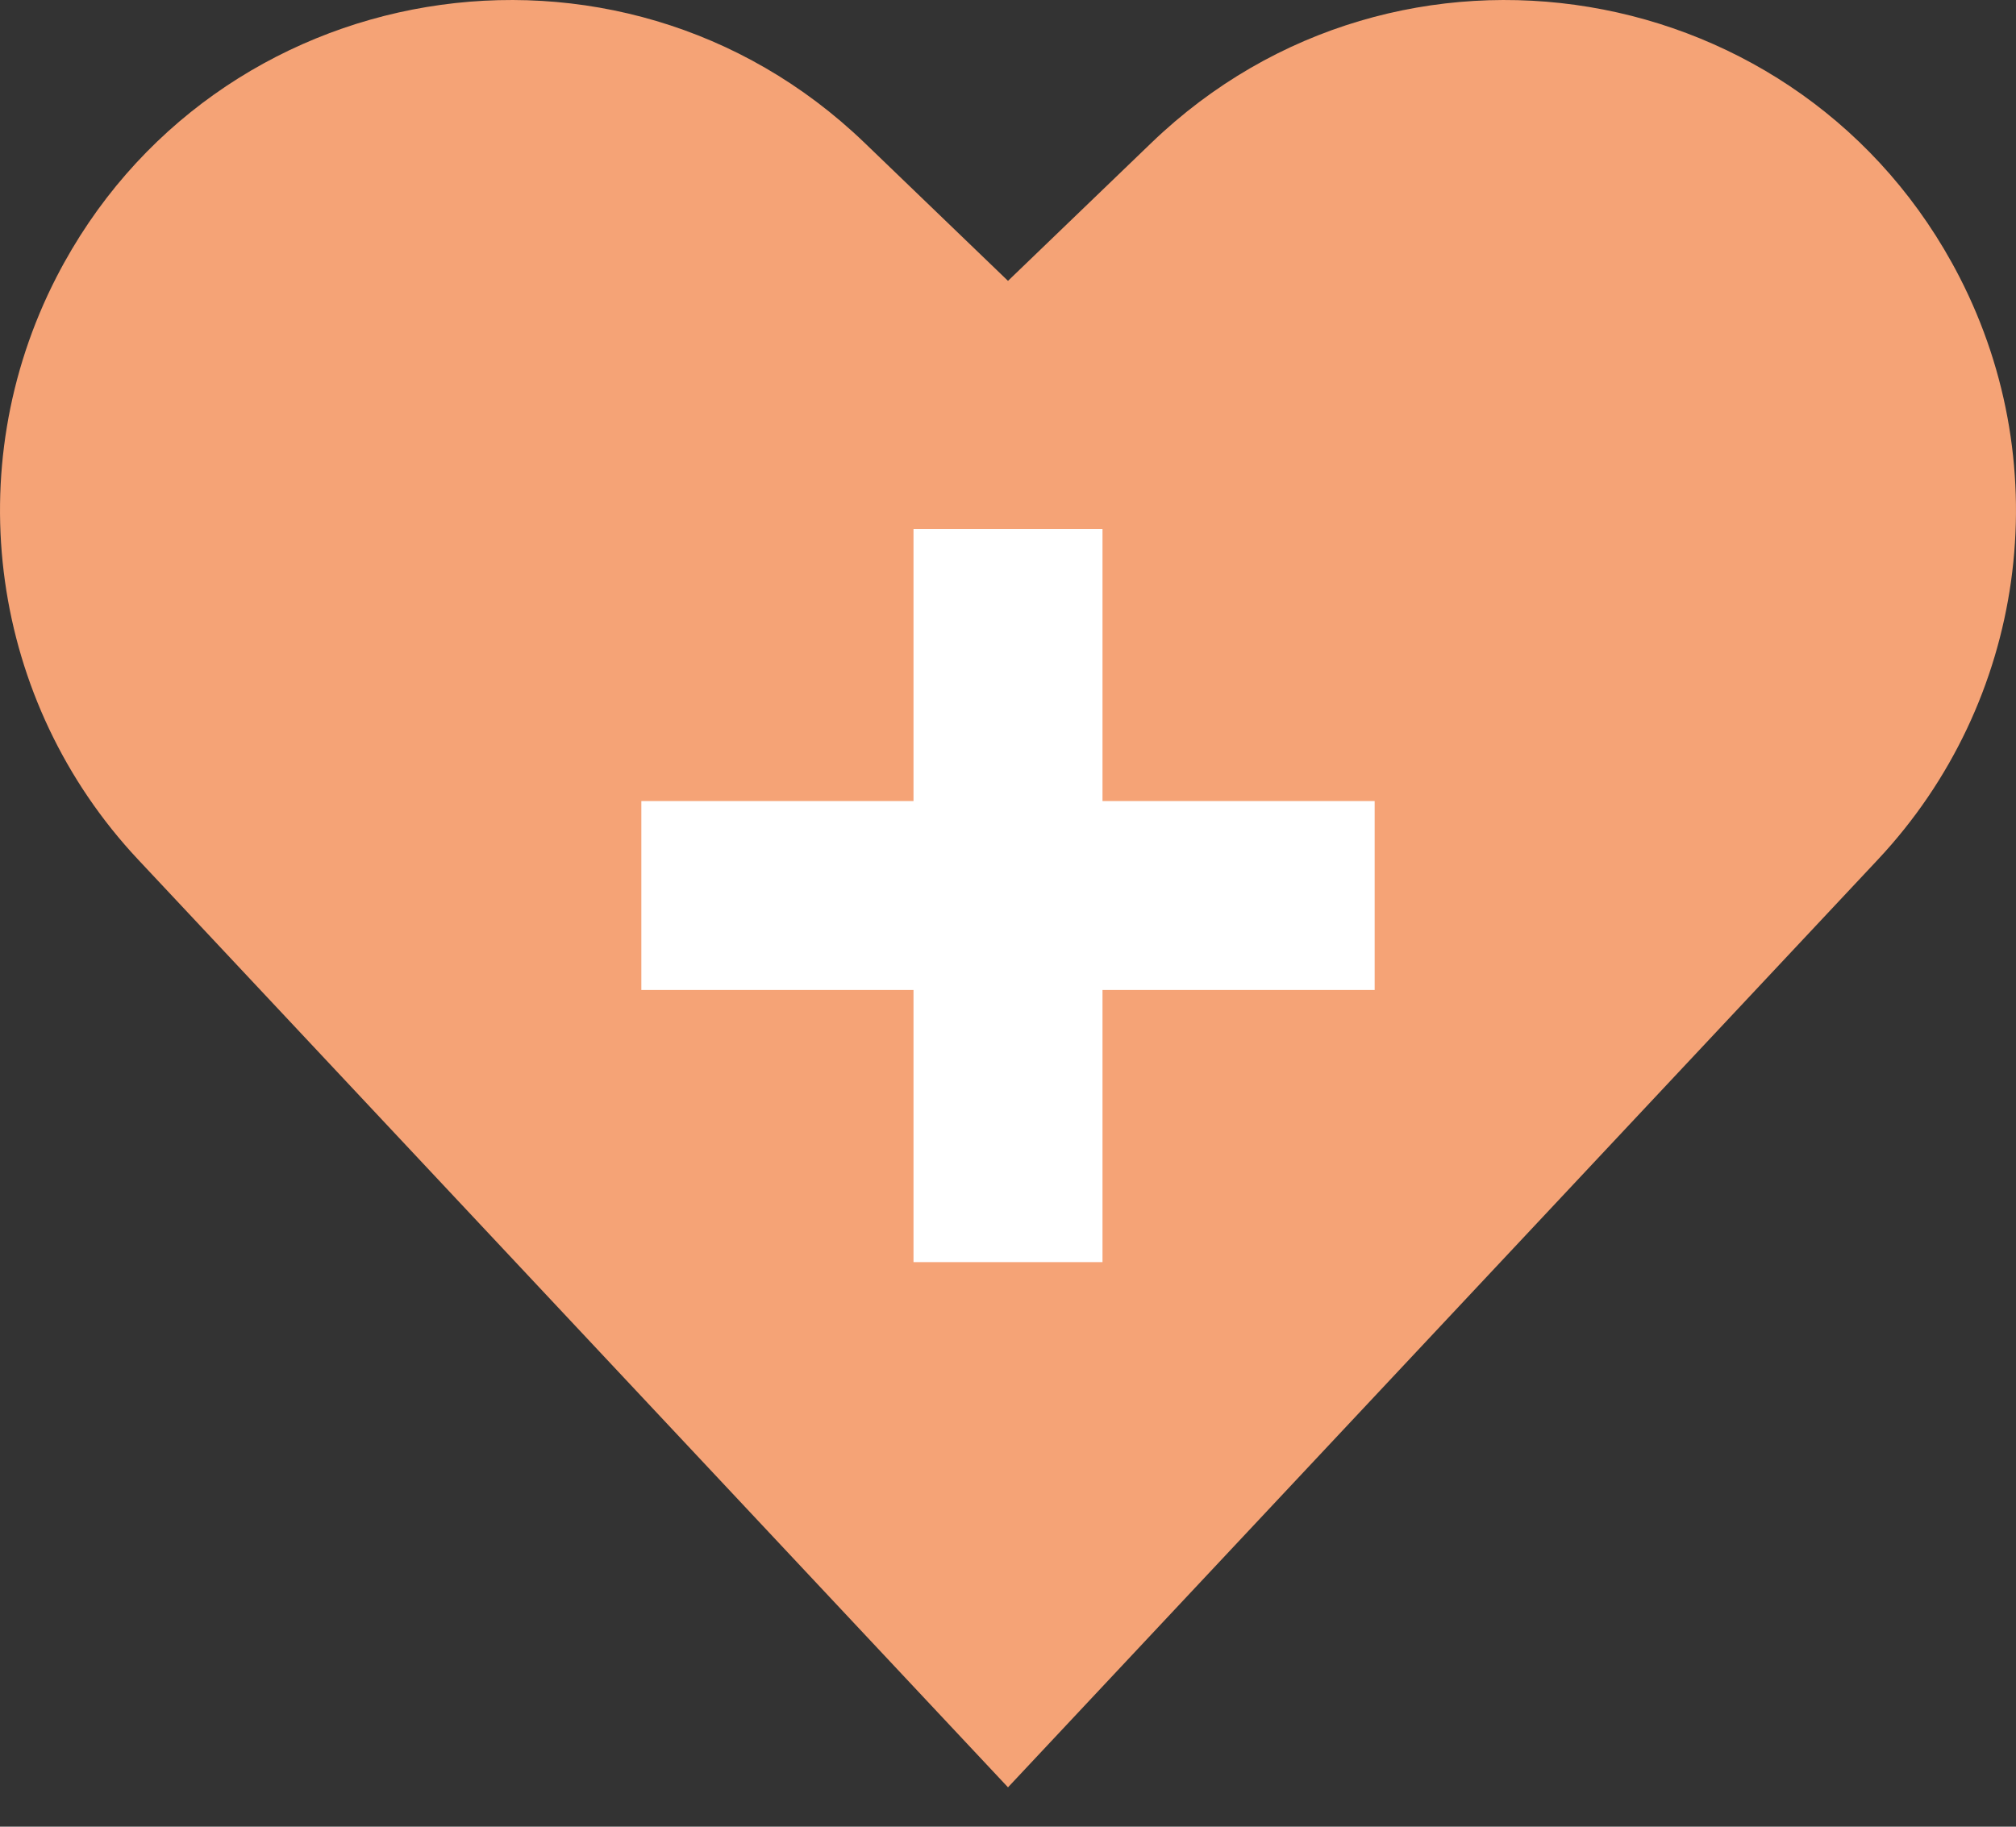
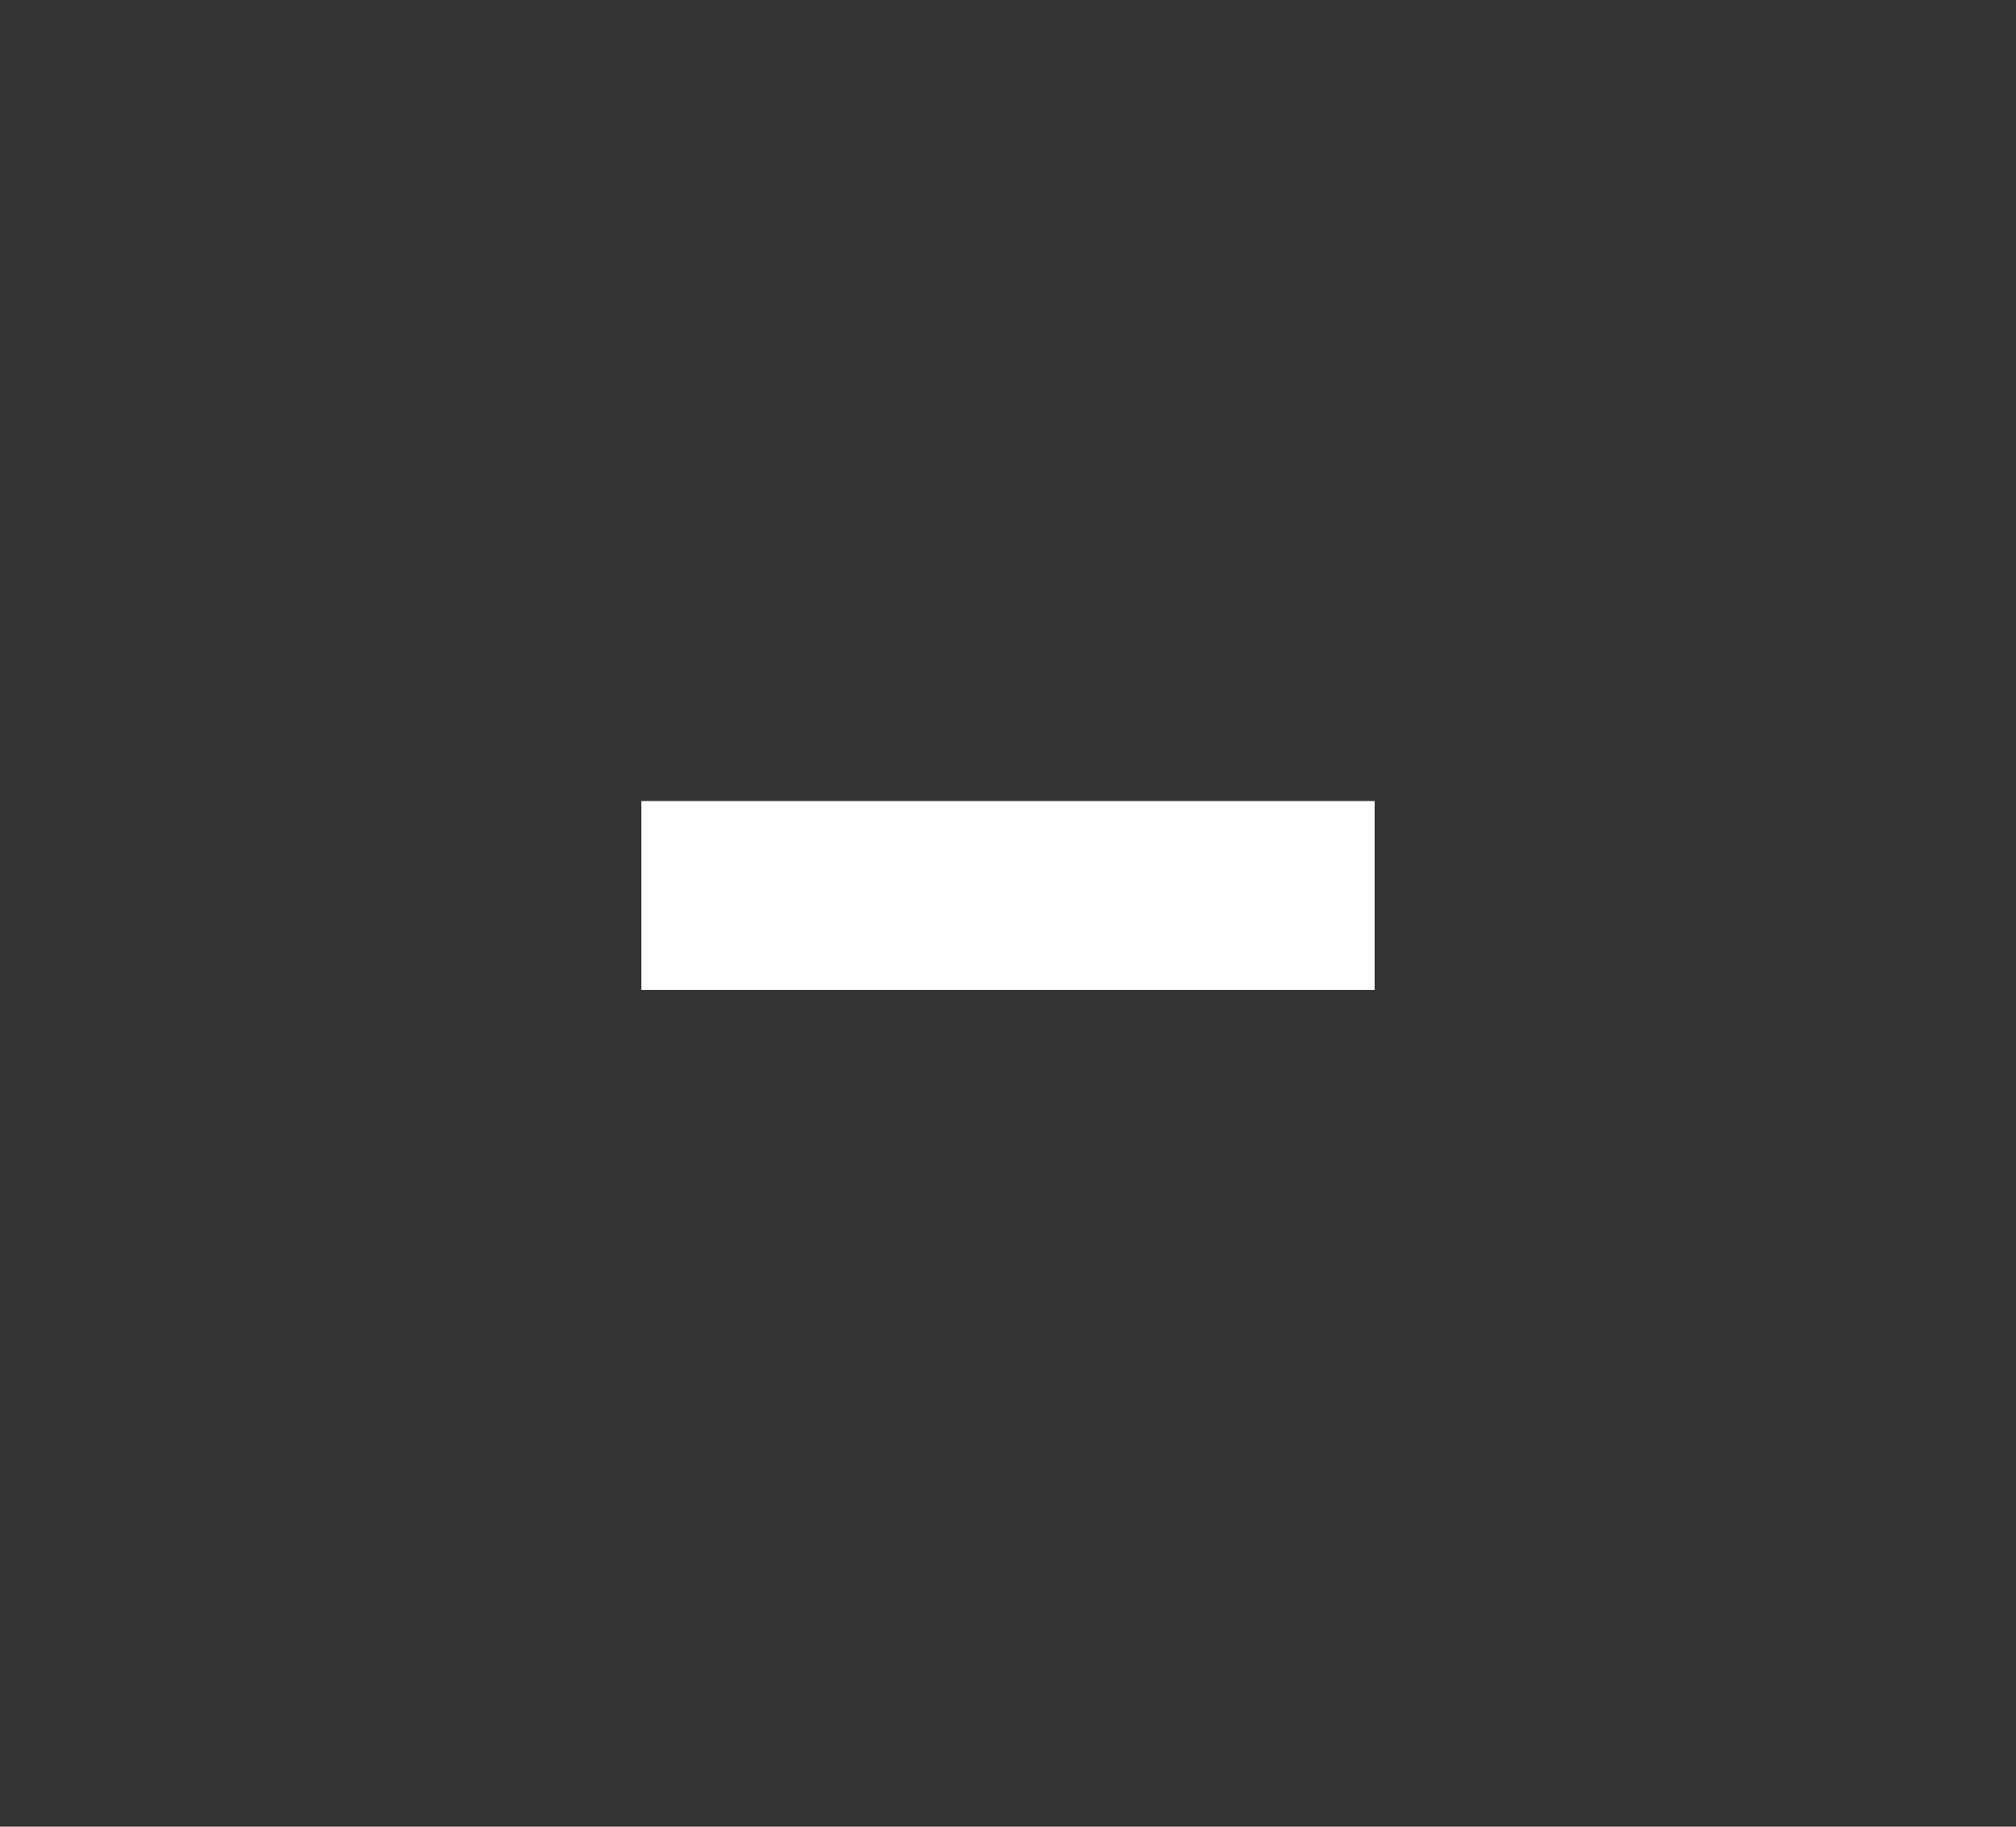
<svg xmlns="http://www.w3.org/2000/svg" width="32" height="29" viewBox="0 0 32 29" fill="none">
  <rect x="0" y="0" width="32" height="29" fill="#333333" stroke="none" />
-   <path d="M2.192 13.646L16 28.375L29.808 13.646C32.151 11.147 32.669 7.444 31.103 4.398C28.621 -0.428 22.188 -1.497 18.278 2.266L16 4.459L13.722 2.266C9.812 -1.497 3.379 -0.428 0.897 4.398C-0.669 7.444 -0.151 11.147 2.192 13.646Z" fill="#F5A376" />
-   <path d="M16 9.897V18.537" stroke="white" stroke-width="3" stroke-linecap="square" />
  <path d="M20.32 14.217L11.68 14.217" stroke="white" stroke-width="3" stroke-linecap="square" stroke-linejoin="round" />
</svg>